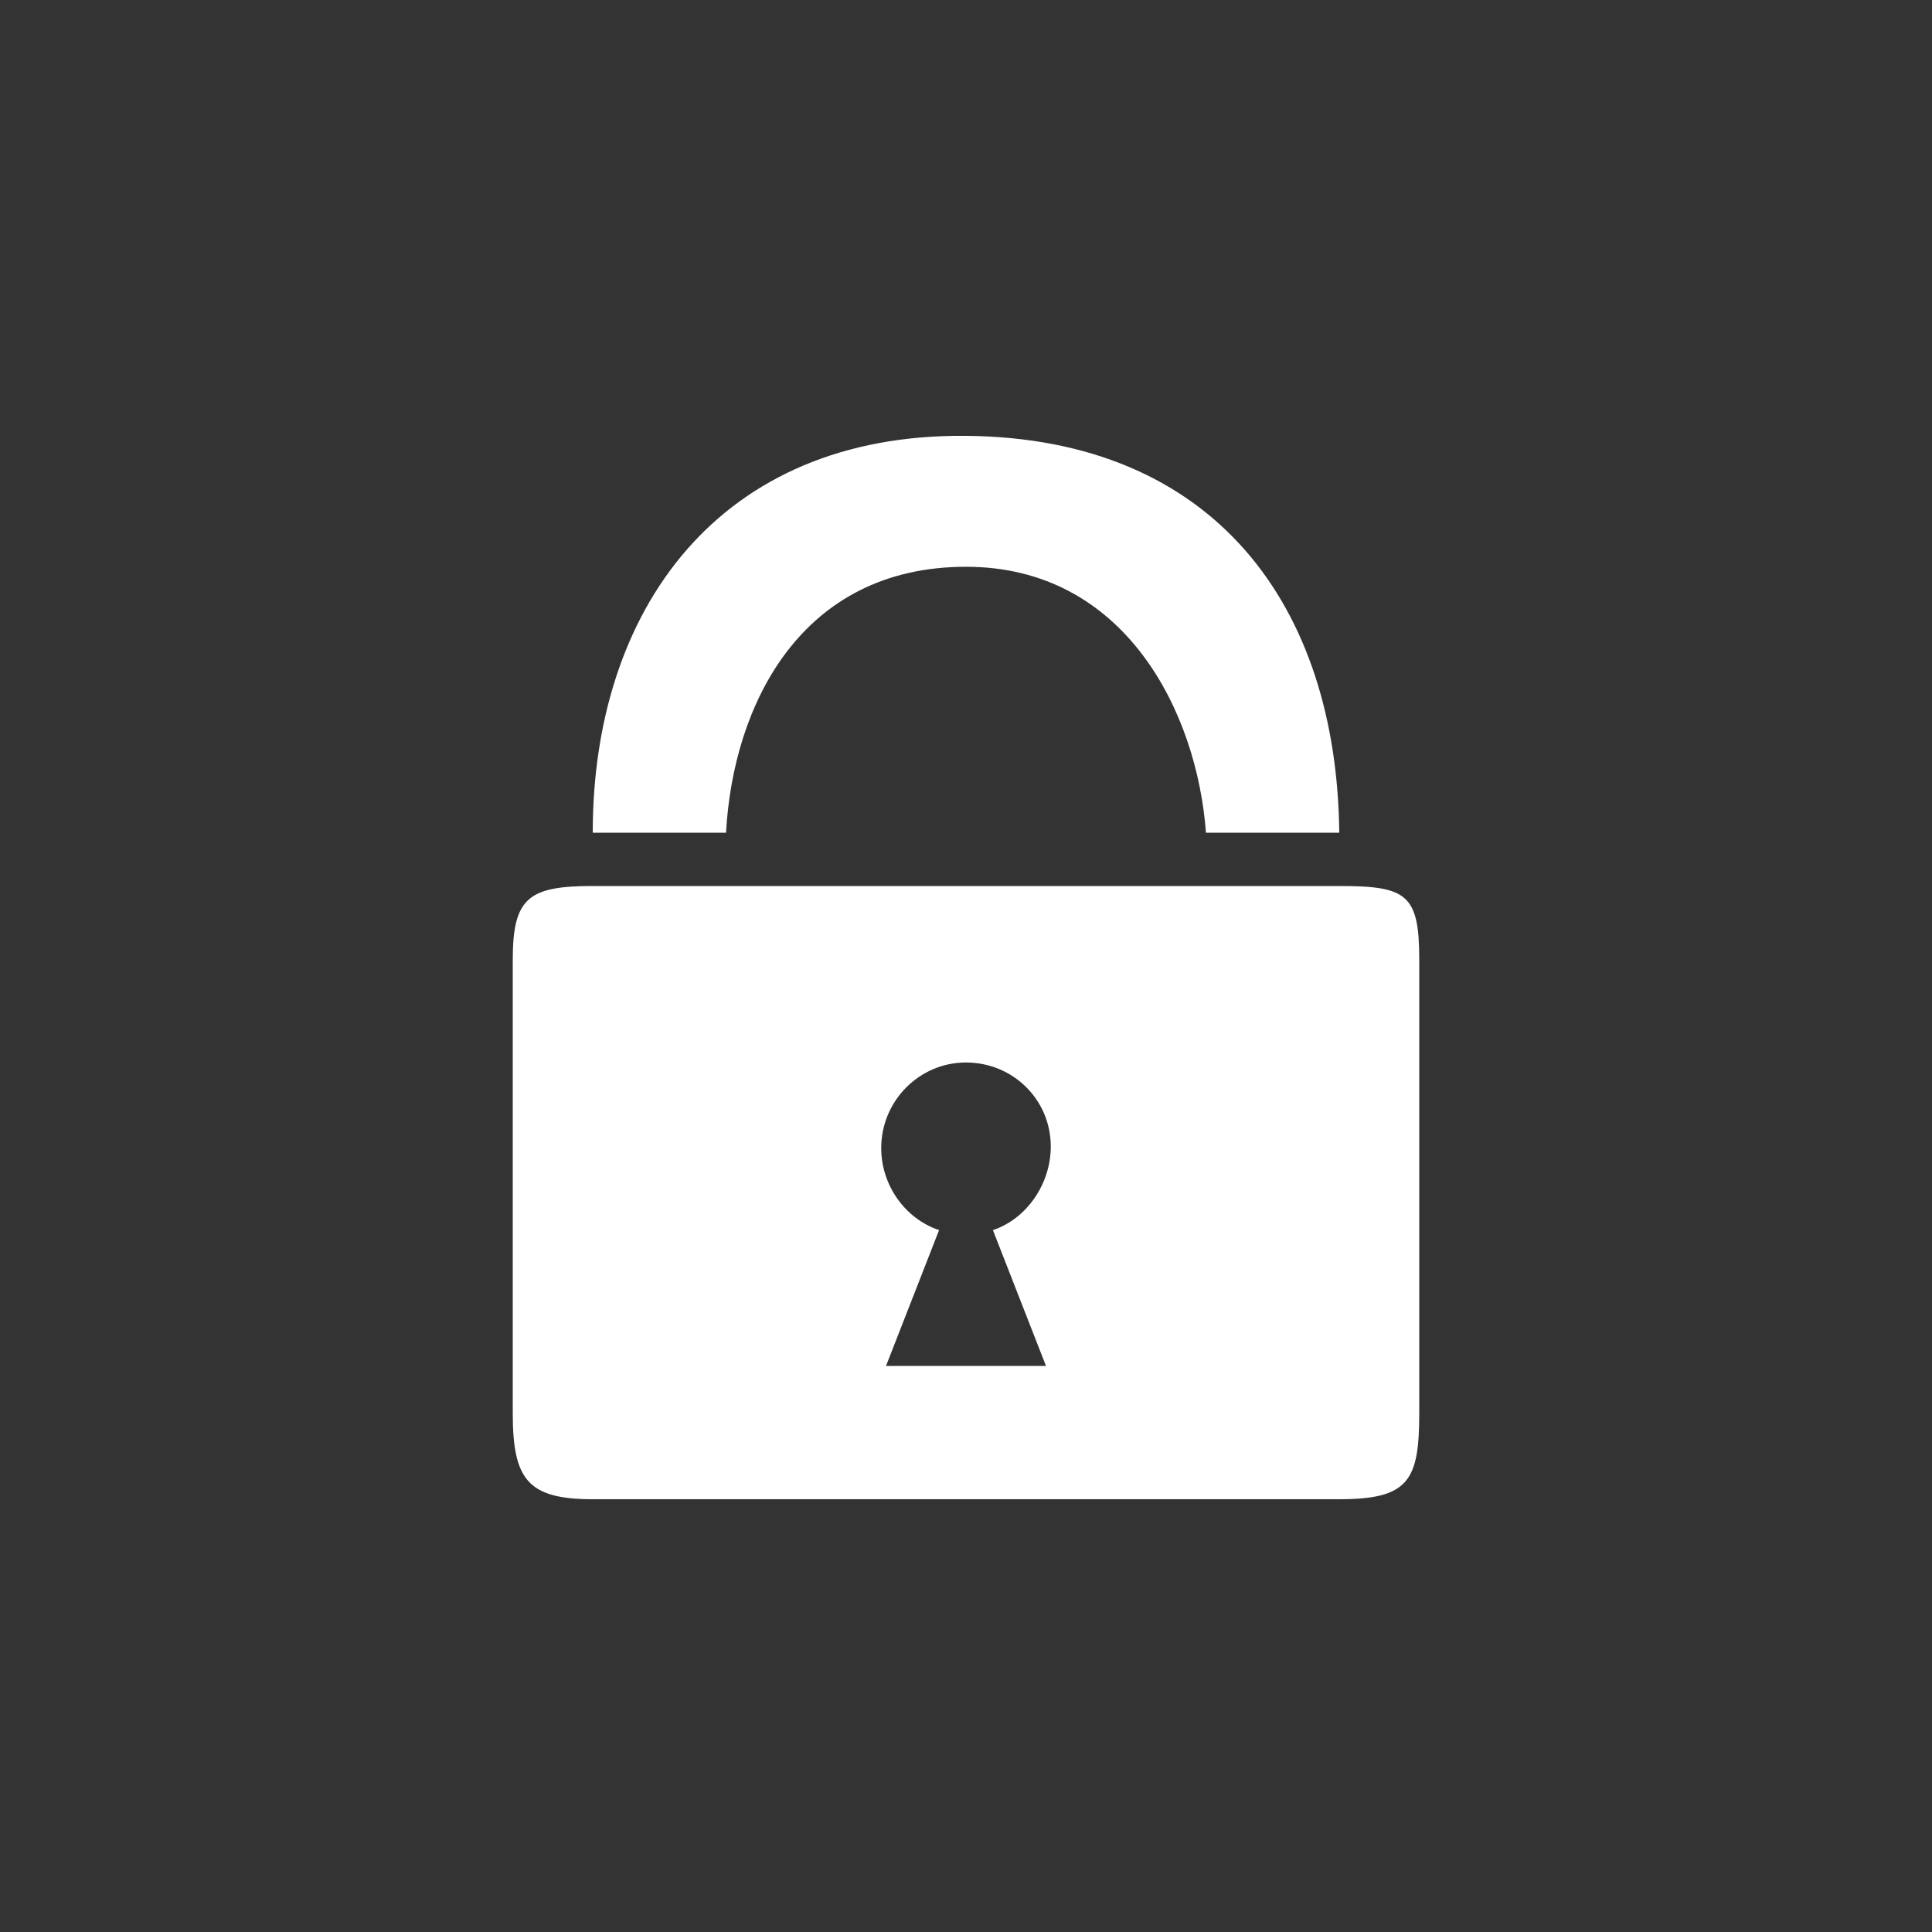
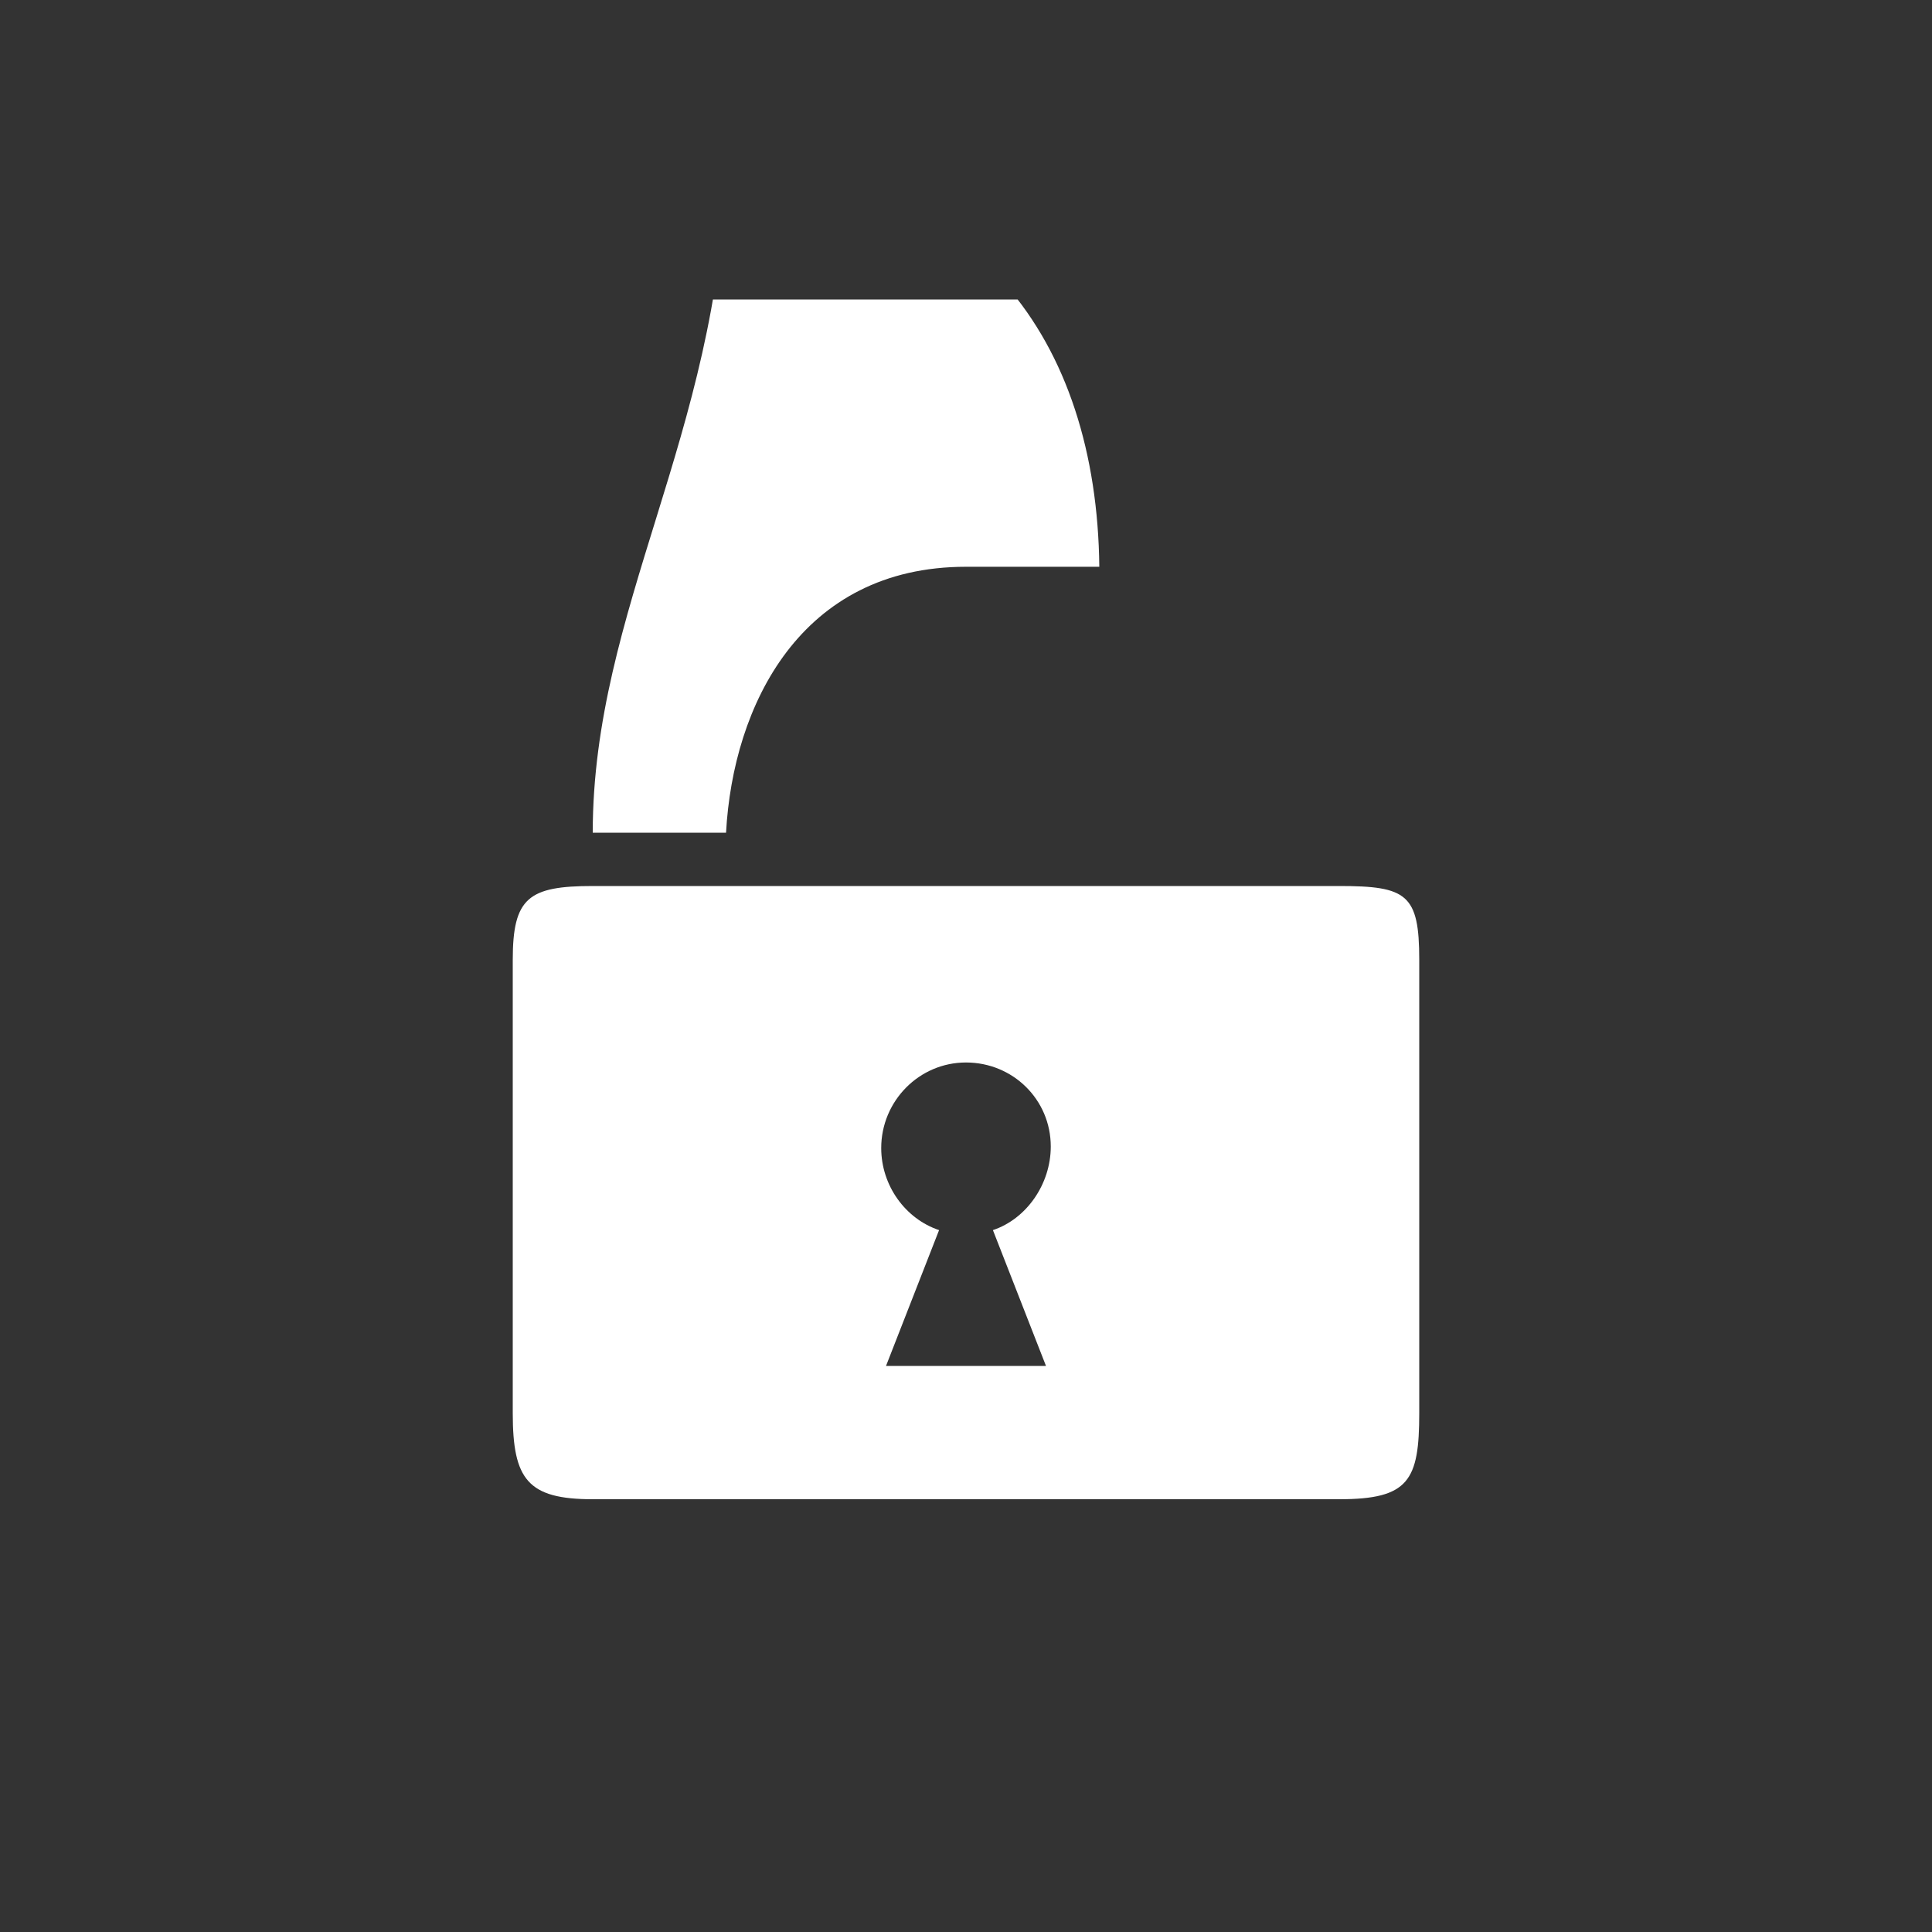
<svg xmlns="http://www.w3.org/2000/svg" width="100" height="100" viewBox="0 0 100 100">
  <rect x="0" y="0" width="100" height="100" fill="#333333" stroke="none" />
  <g>
    <g transform="translate(50 50) scale(0.69 0.69) rotate(0) translate(-50 -50)" style="fill:#ffffff">
      <svg fill="#ffffff" version="1.1" baseProfile="tiny" x="0px" y="0px" viewBox="0 0 100 100" xml:space="preserve">
        <g>
-           <path fill-rule="evenodd" fill="#ffffff" d="M22,40h10c0.521-9.561,5.6-19.948,18-19.948C61.961,20.052,67.34,31,68,40h10   c-0.18-17-9.34-29.608-28-29.769C31.461,10.052,22,23.281,22,40z M16,49.541v34C16,88.521,17.121,90,22,90h56   c5.219,0,6-1.398,6-6.459v-34C84,44.623,83.08,44,78,44H22C17.18,44,16,44.881,16,49.541z M56.359,63.541   c0,2.82-1.82,5.432-4.34,6.271L56,80H44l3.98-10.188c-2.52-0.84-4.34-3.336-4.34-6.156c0-3.52,2.84-6.418,6.359-6.418   S56.359,60.021,56.359,63.541z" />
+           <path fill-rule="evenodd" fill="#ffffff" d="M22,40h10c0.521-9.561,5.6-19.948,18-19.948h10   c-0.18-17-9.34-29.608-28-29.769C31.461,10.052,22,23.281,22,40z M16,49.541v34C16,88.521,17.121,90,22,90h56   c5.219,0,6-1.398,6-6.459v-34C84,44.623,83.08,44,78,44H22C17.18,44,16,44.881,16,49.541z M56.359,63.541   c0,2.82-1.82,5.432-4.34,6.271L56,80H44l3.98-10.188c-2.52-0.84-4.34-3.336-4.34-6.156c0-3.52,2.84-6.418,6.359-6.418   S56.359,60.021,56.359,63.541z" />
        </g>
      </svg>
    </g>
  </g>
</svg>